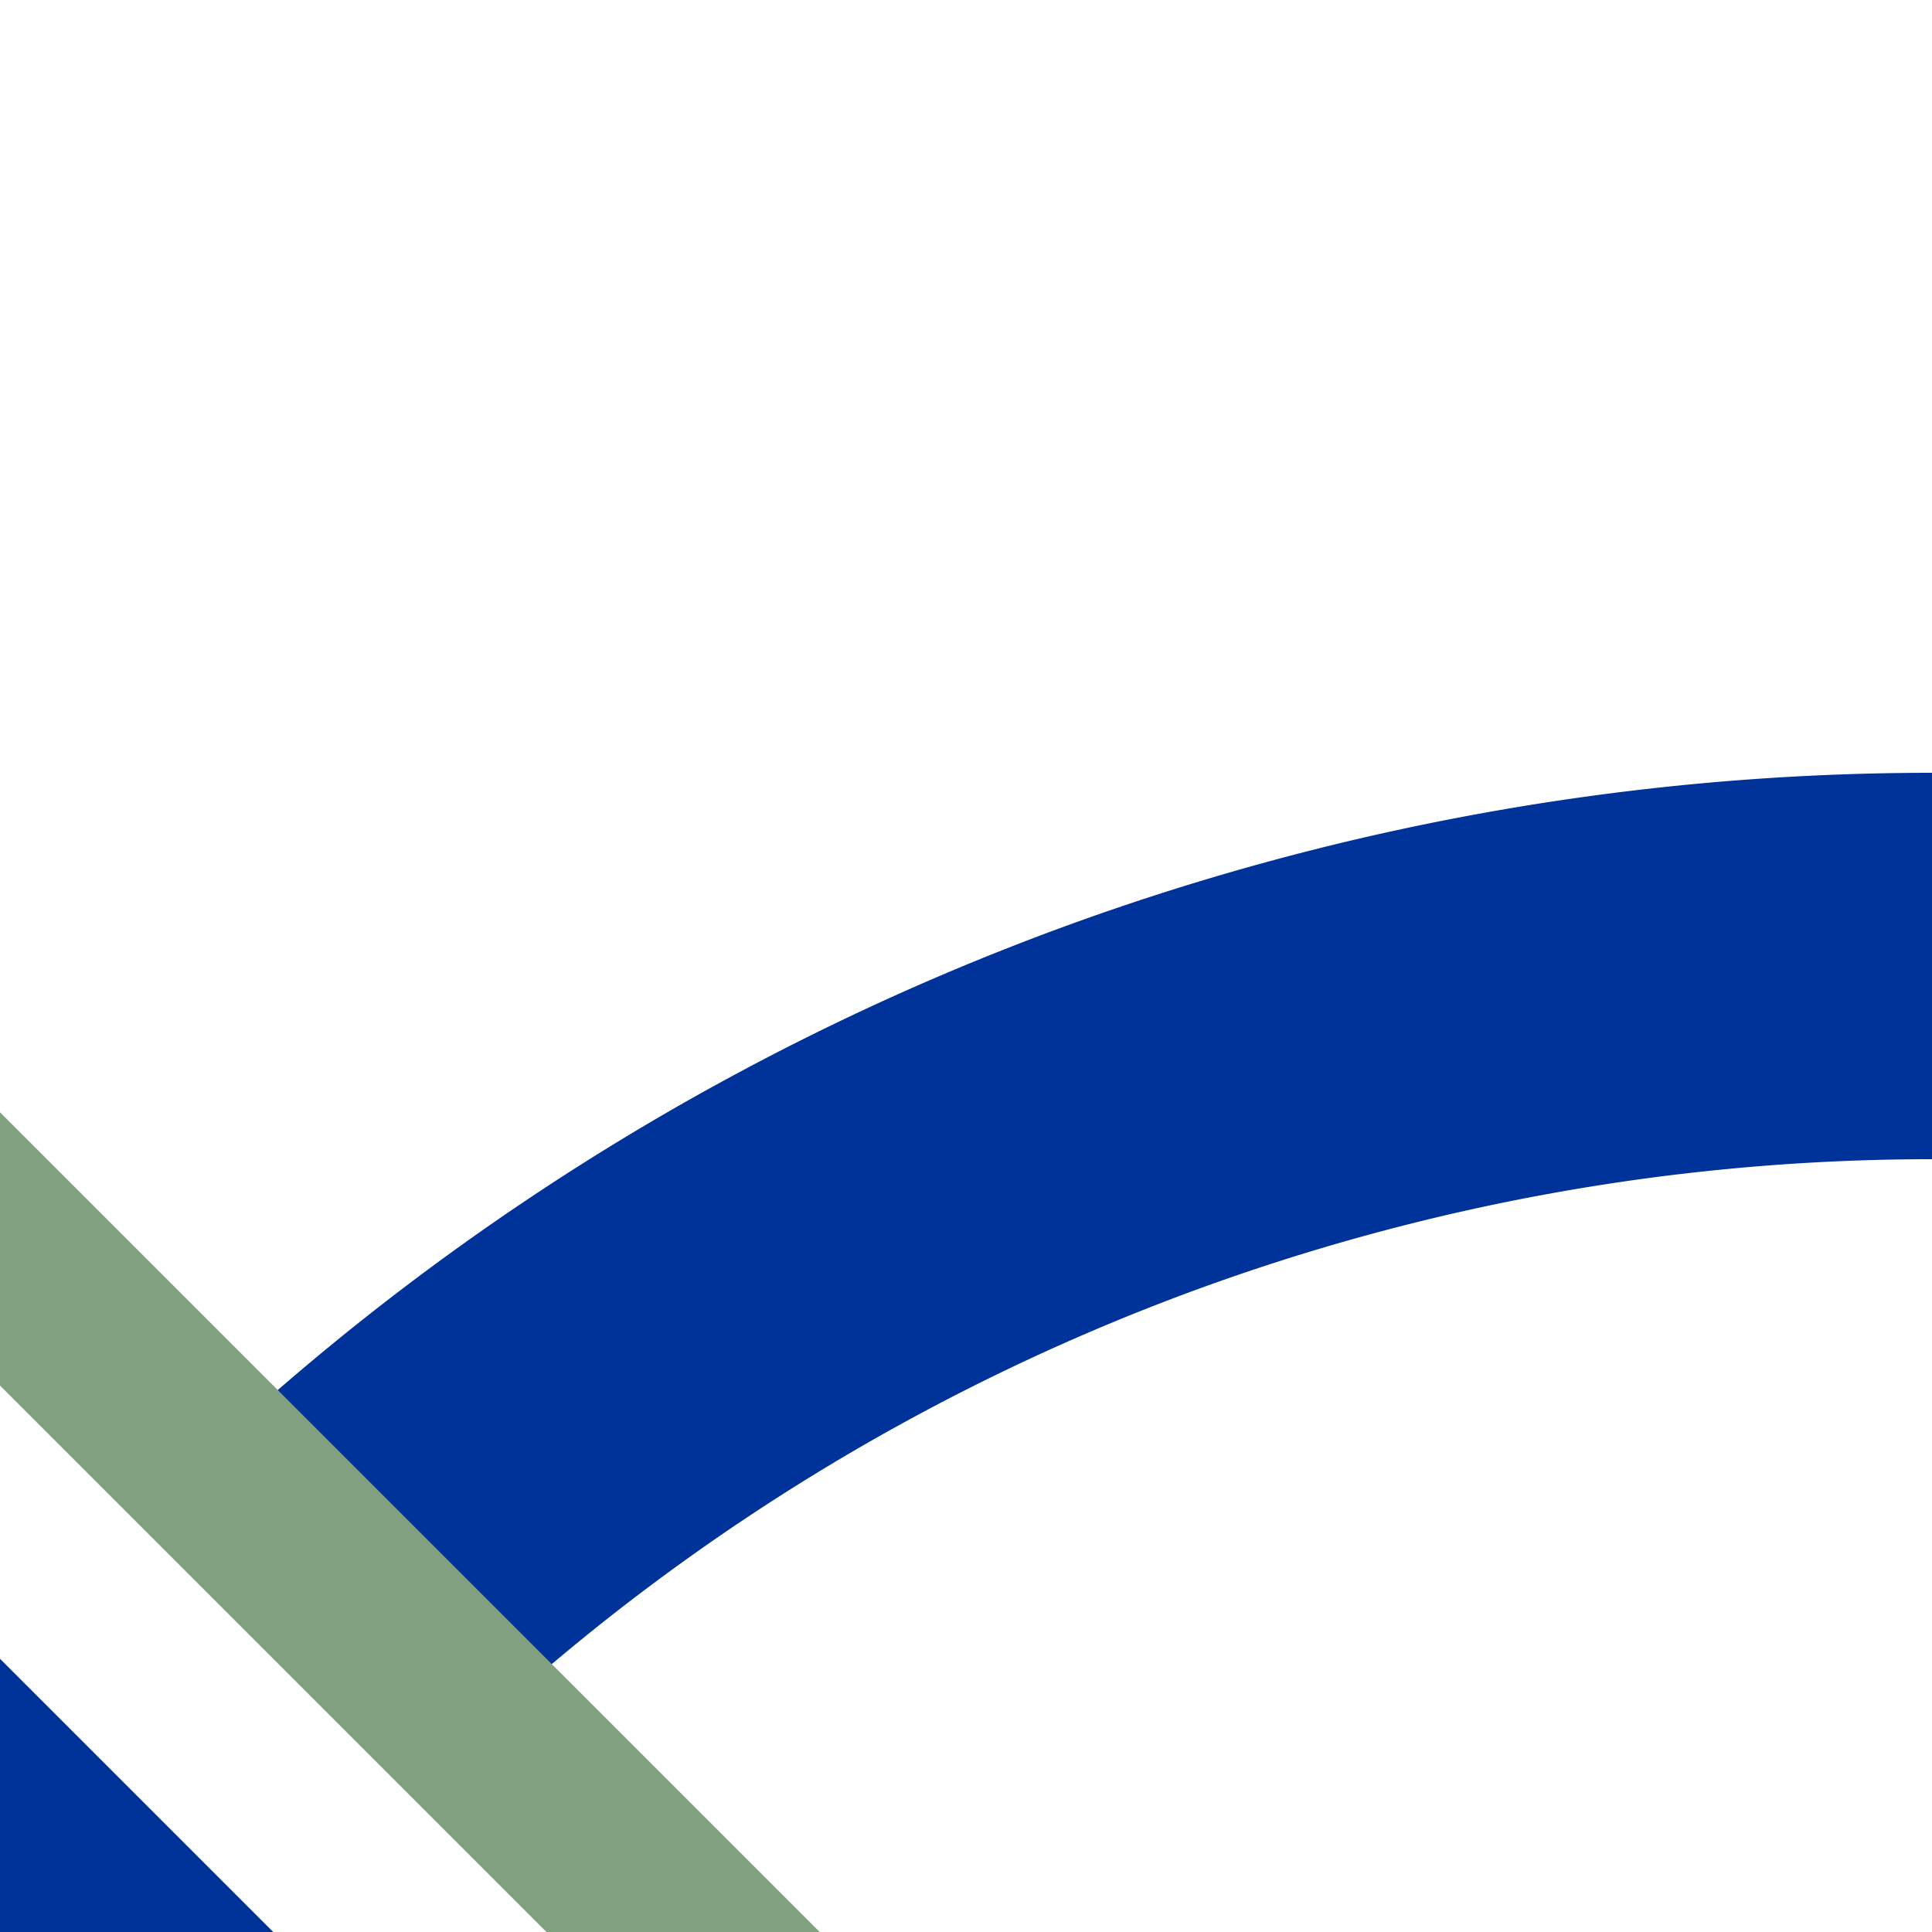
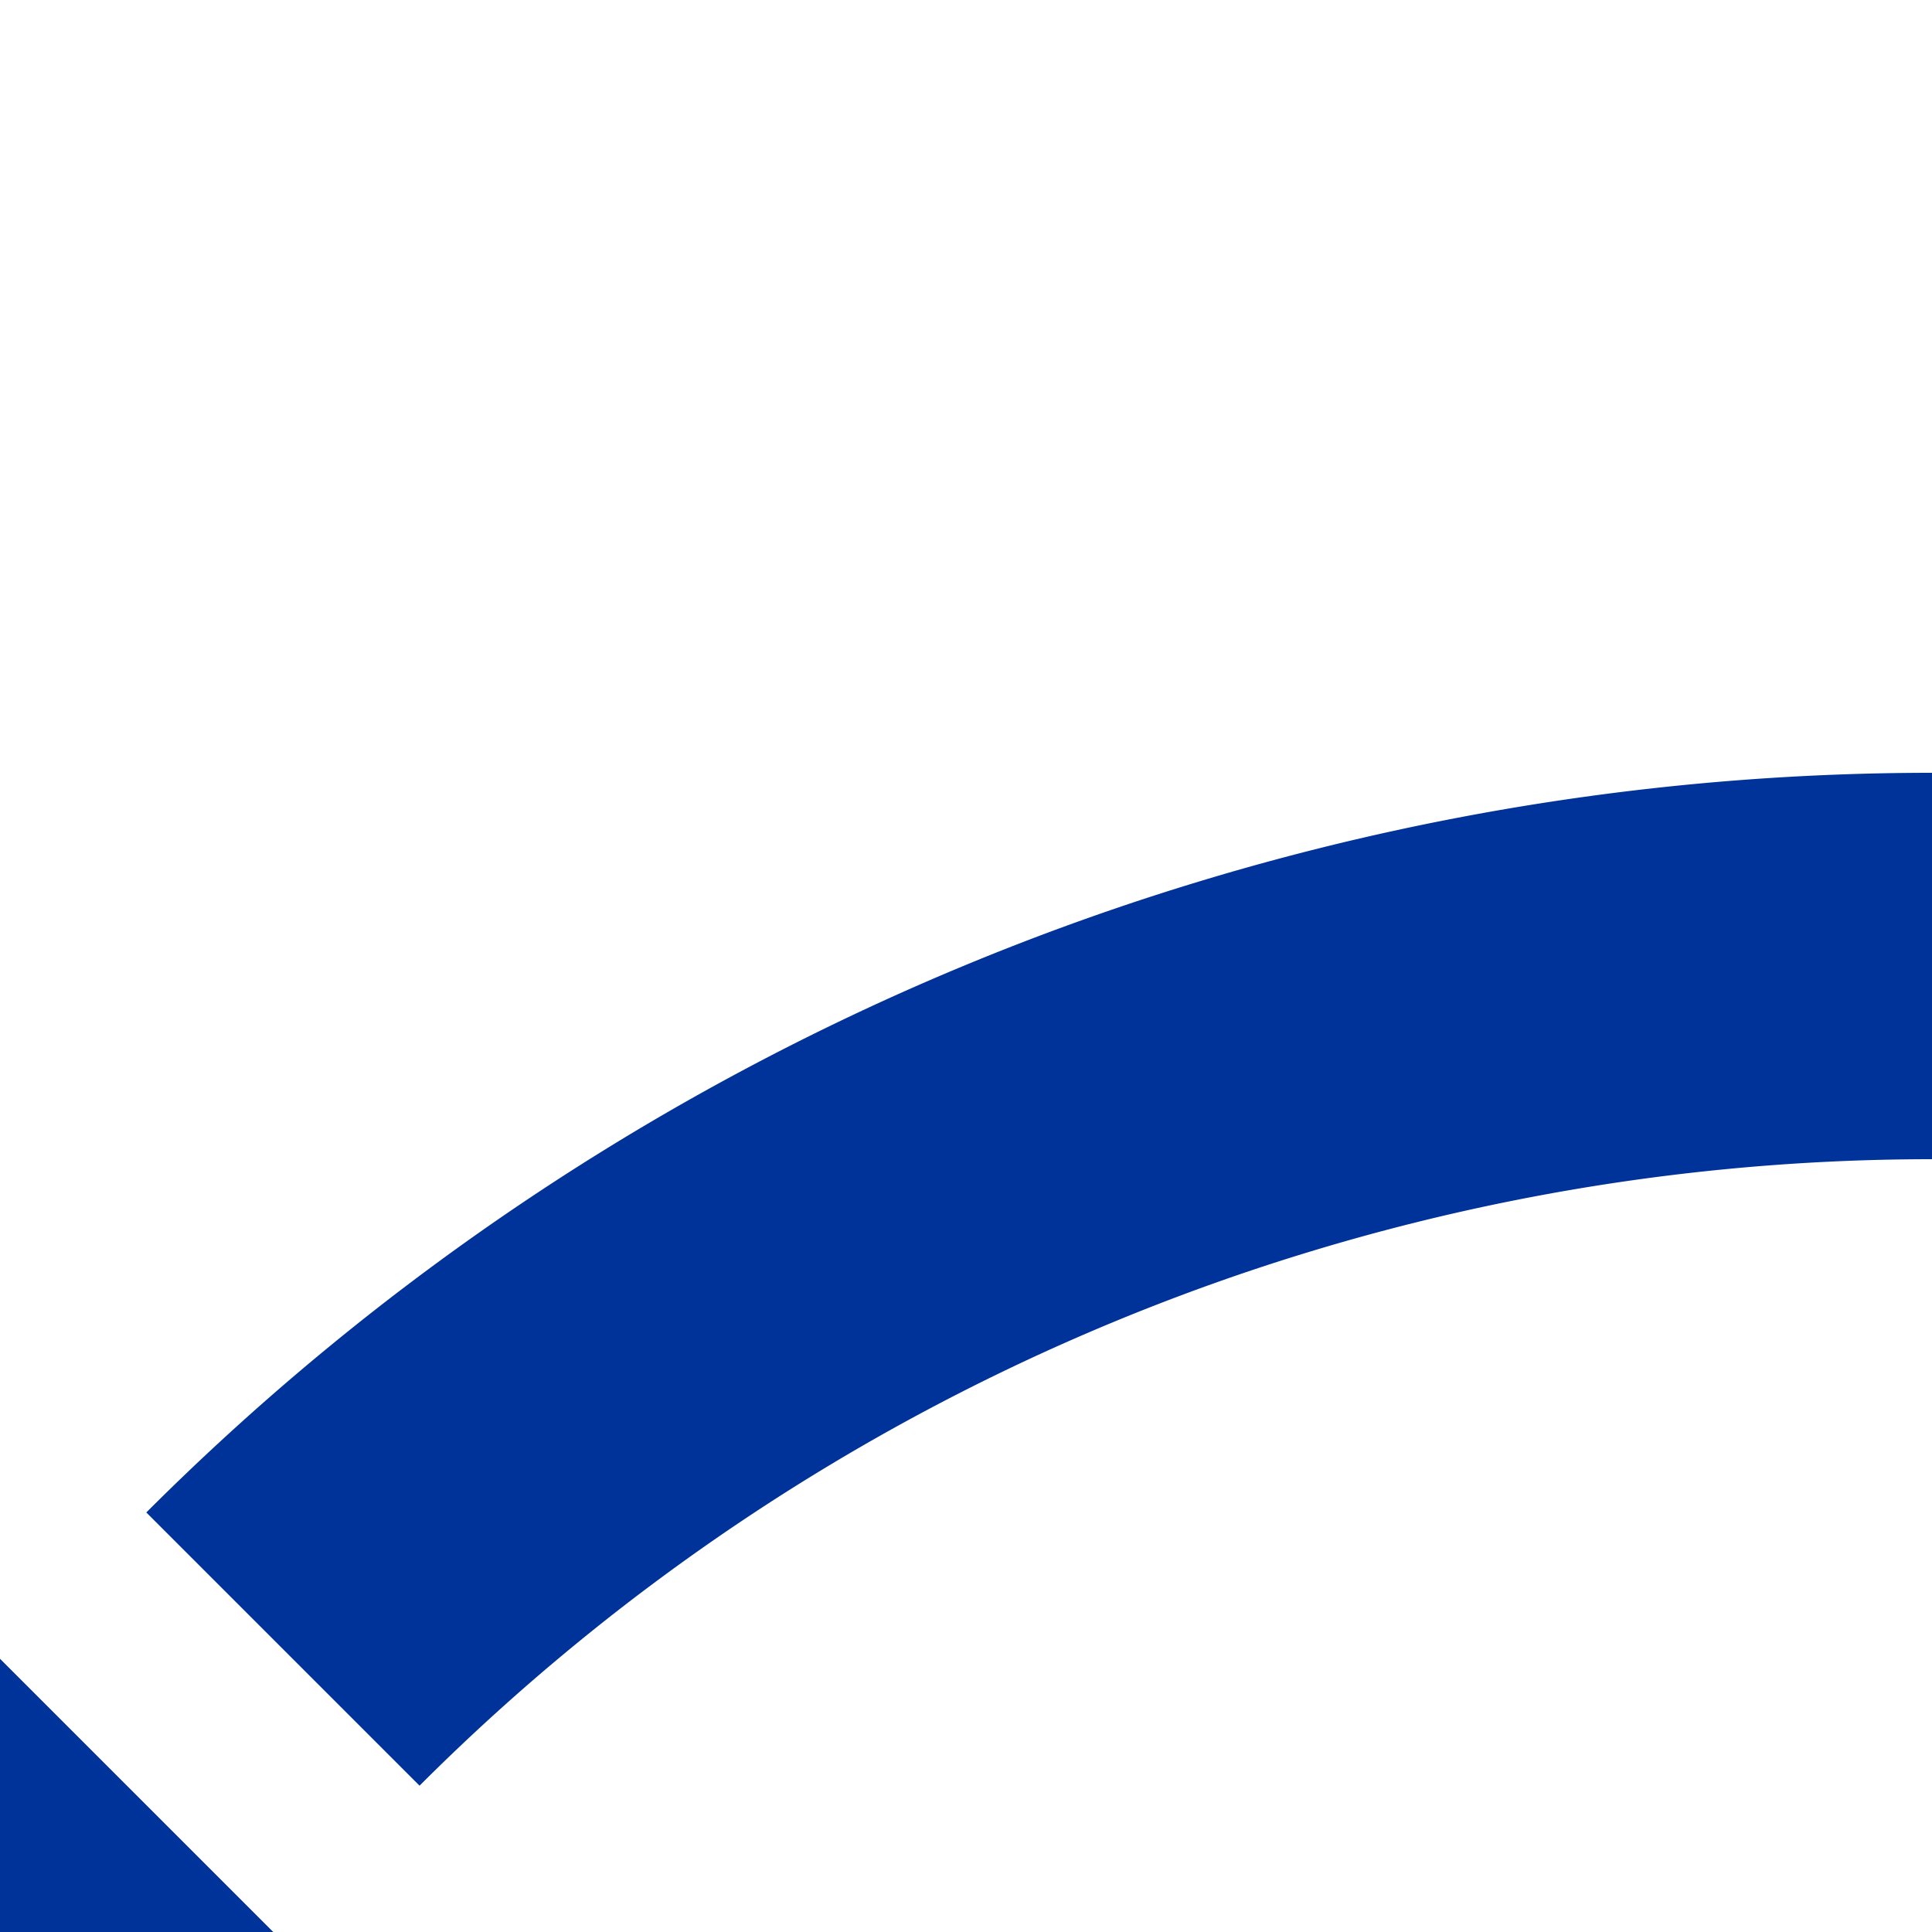
<svg xmlns="http://www.w3.org/2000/svg" width="500" height="500">
  <title>uSTR3uh+l</title>
  <g fill="none">
    <path stroke="#003399" d="M -100,400 100,600 M 500,250 A 603.55,603.55 0 0 0 73.22,426.78" stroke-width="100" />
-     <path stroke="#80A080" d="m -323.22,0 900,900" stroke-width="50" />
  </g>
</svg>